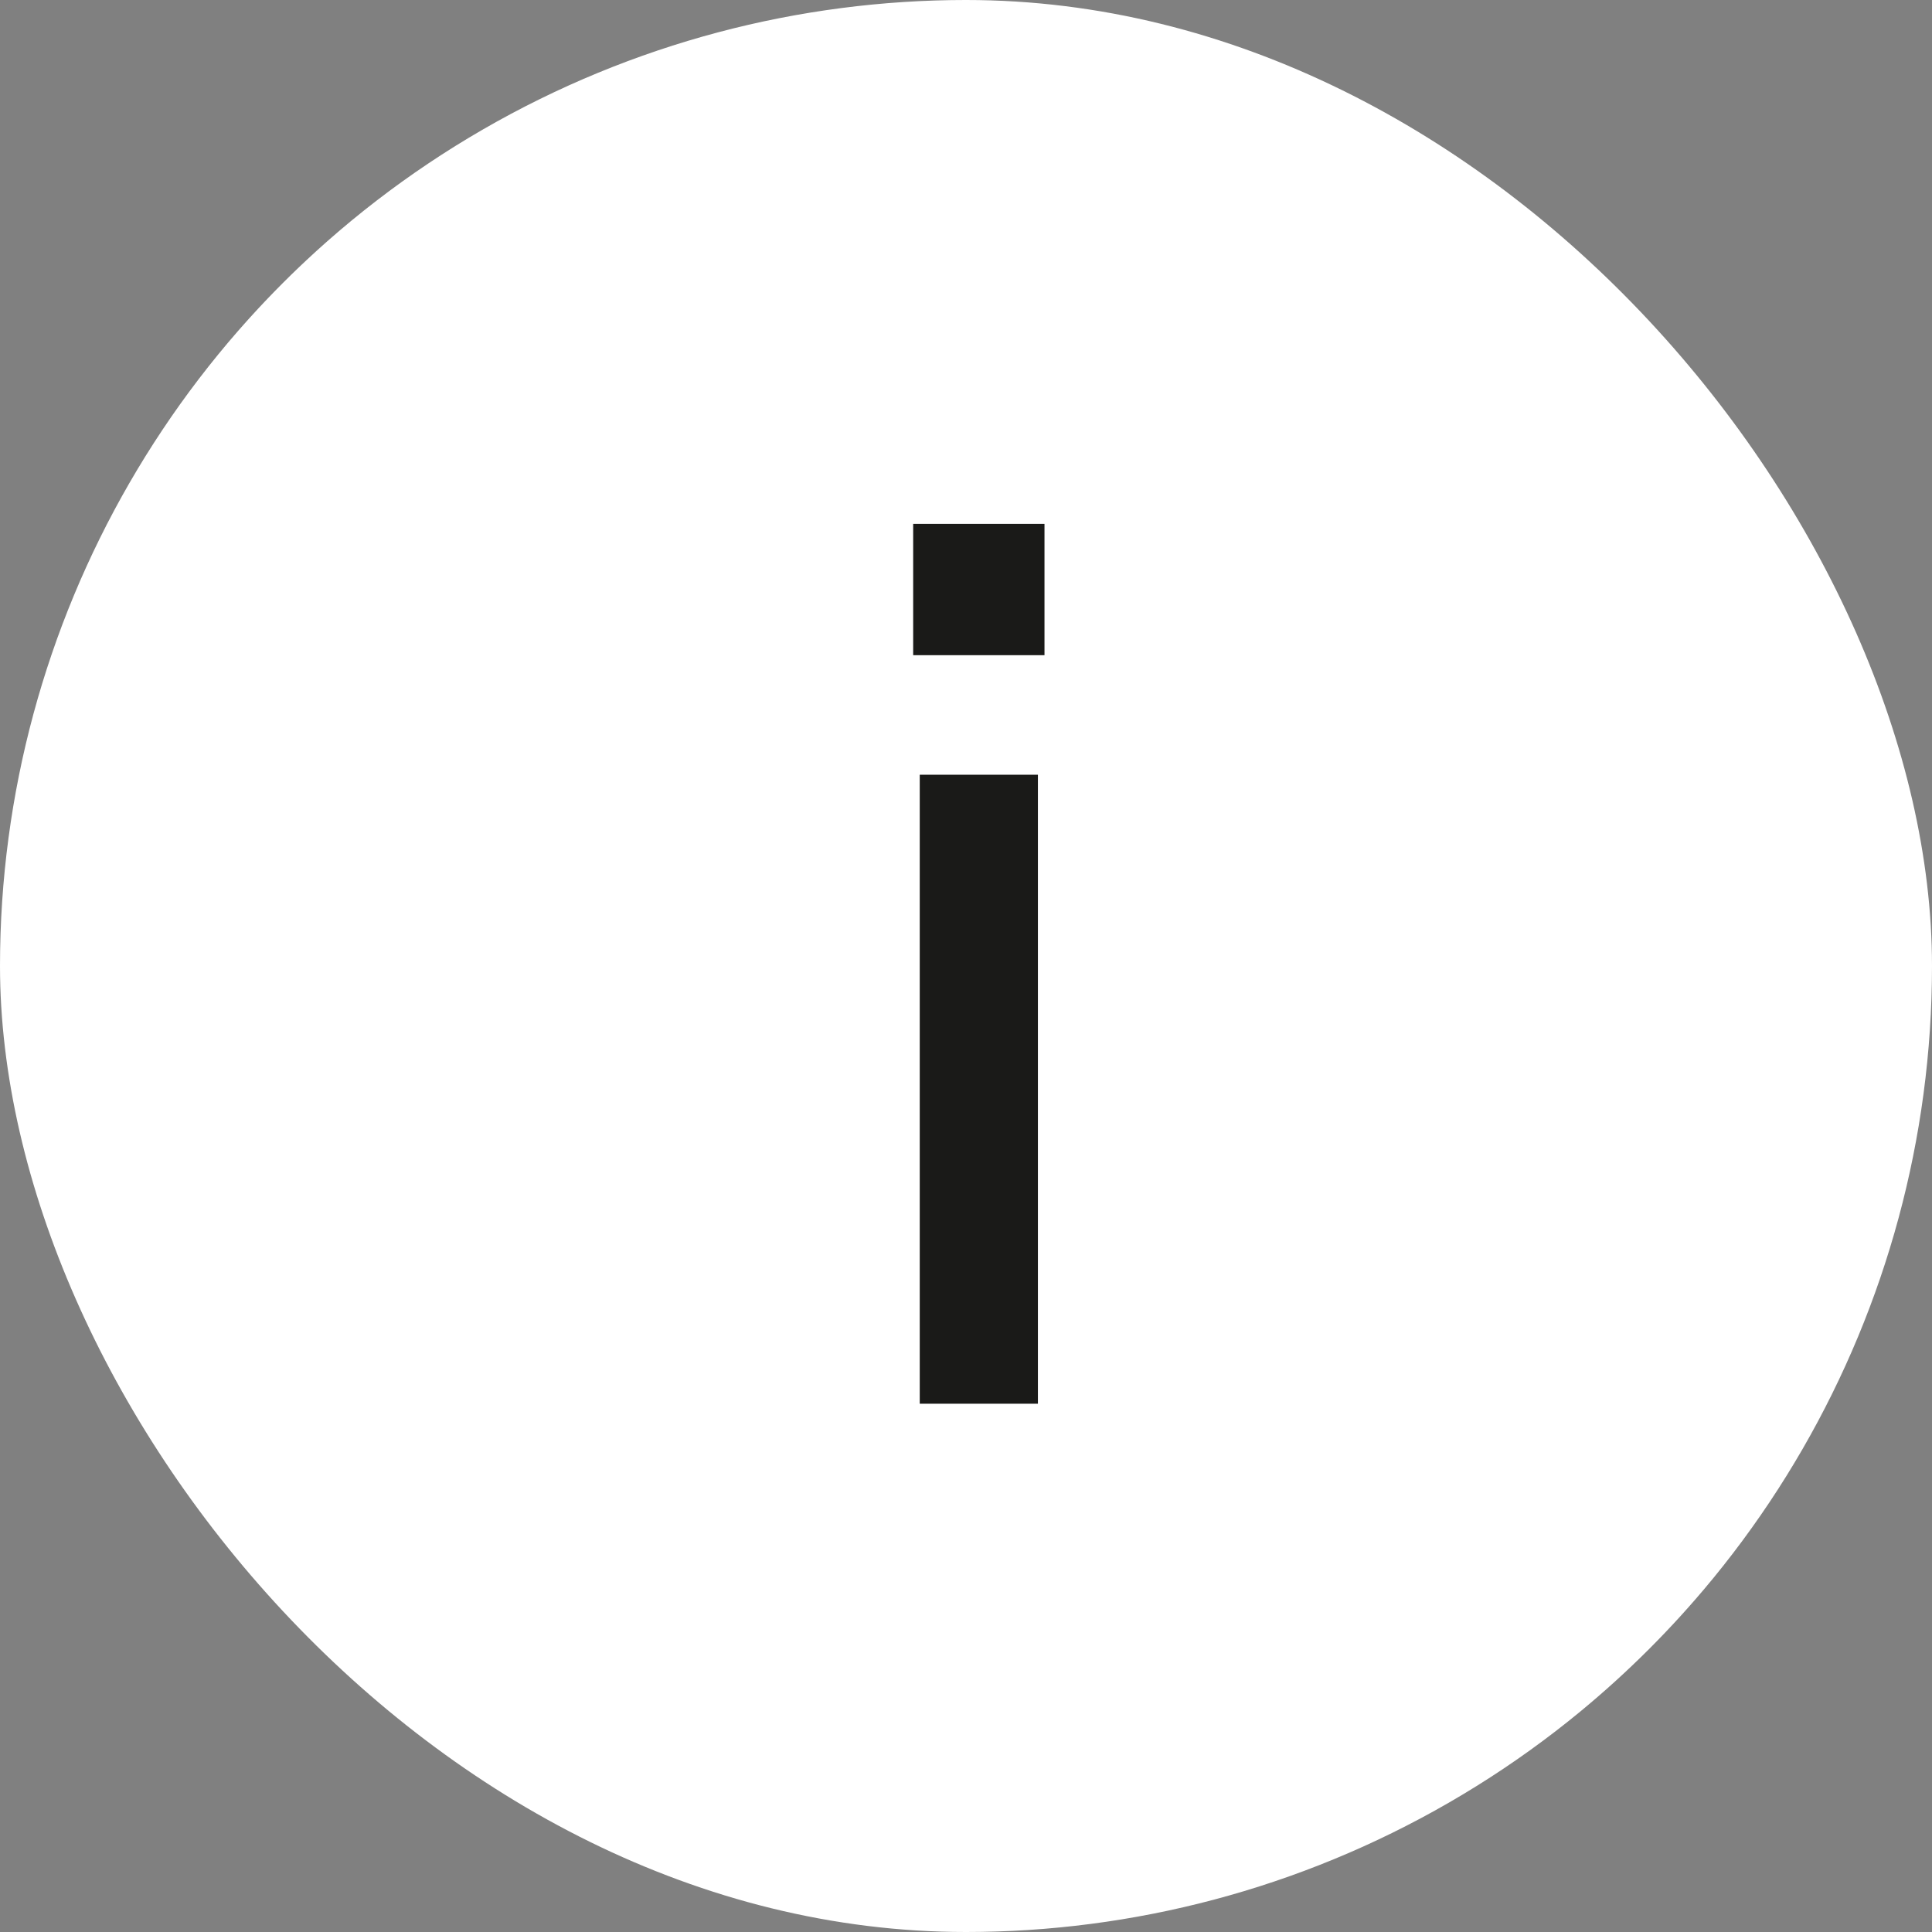
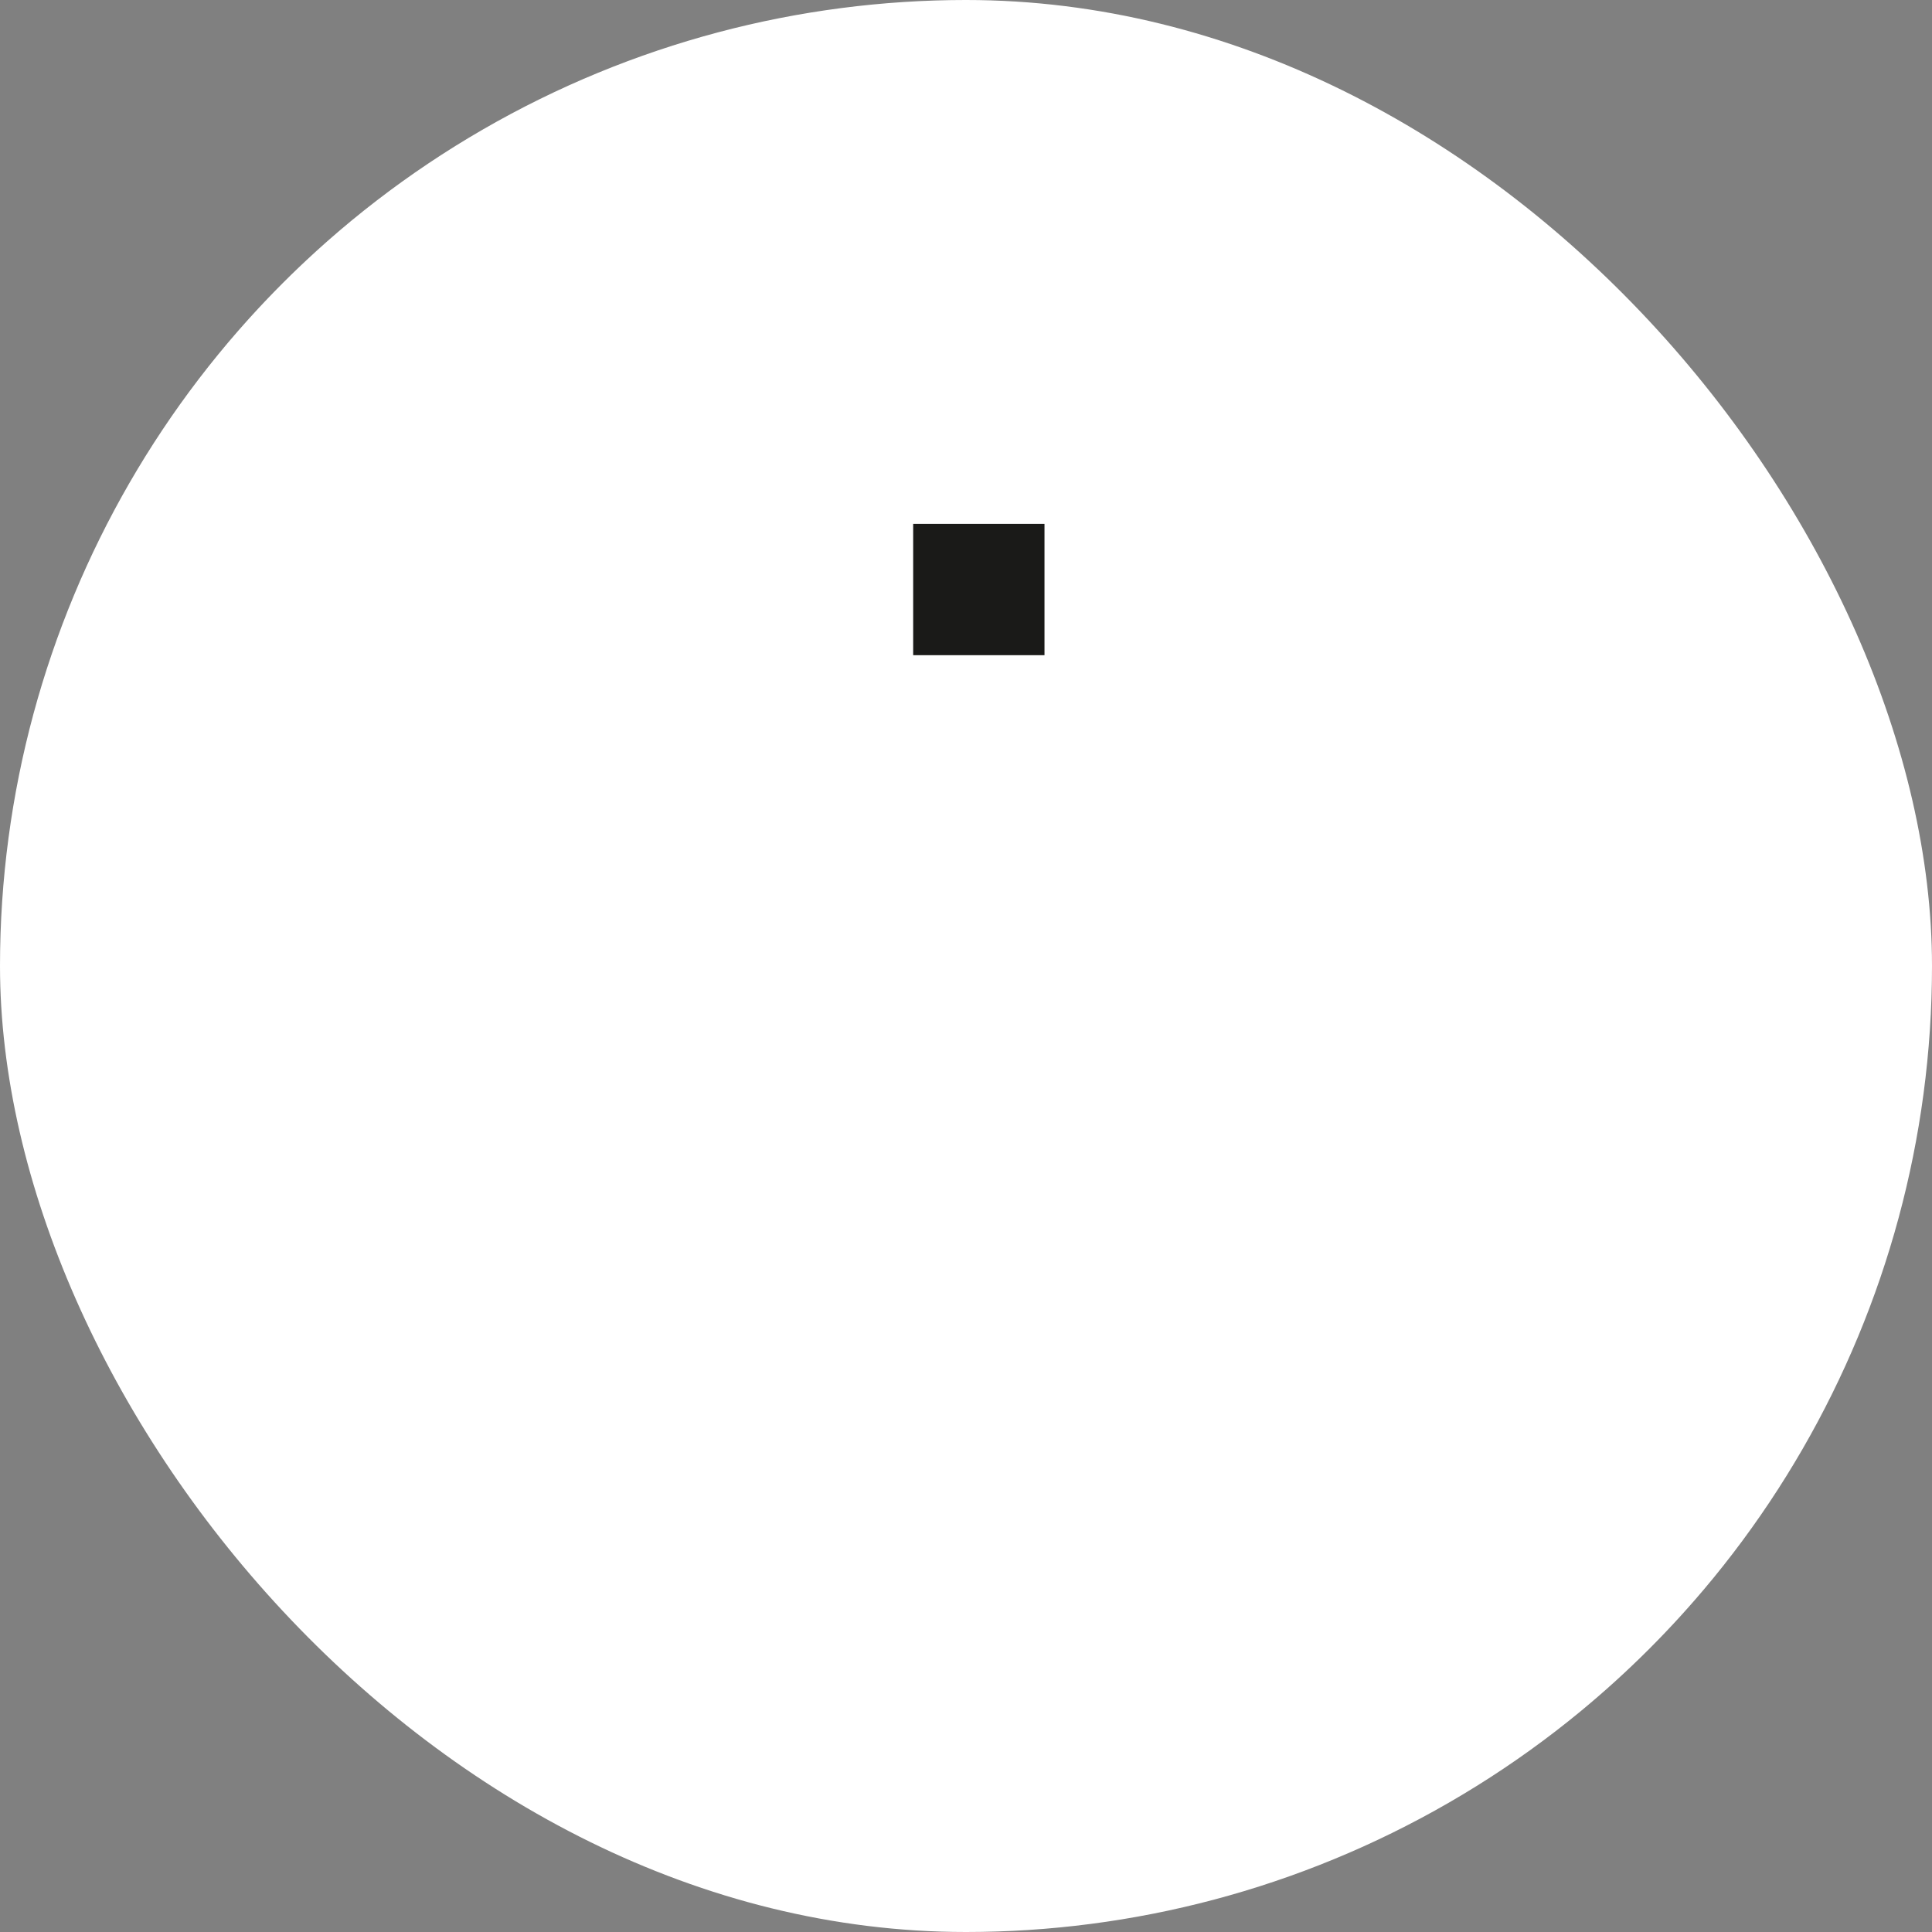
<svg xmlns="http://www.w3.org/2000/svg" width="32" height="32" viewBox="0 0 32 32" fill="none">
  <rect x="0" y="0" width="32" height="32" fill="#808080" stroke="none" />
  <g clip-path="url(#clip0_1901_59266)">
    <circle cx="16" cy="16" r="16" fill="white" />
    <mask id="mask0_1901_59266" style="mask-type:alpha" maskUnits="userSpaceOnUse" x="0" y="0" width="32" height="32">
      <circle cx="16" cy="16" r="16" fill="url(#paint0_linear_1901_59266)" />
    </mask>
    <g mask="url(#mask0_1901_59266)">
-       <circle opacity="0.15" cx="32" cy="32" r="32" fill="url(#paint1_linear_1901_59266)" />
-     </g>
+       </g>
  </g>
-   <path d="M15.125 10.852H17.3V8.677H15.125V10.852ZM15.234 23.25H17.191V12.832H15.234V23.25Z" fill="#1A1A18" />
+   <path d="M15.125 10.852H17.3V8.677H15.125V10.852ZM15.234 23.25V12.832H15.234V23.25Z" fill="#1A1A18" />
  <defs>
    <linearGradient id="paint0_linear_1901_59266" x1="16" y1="32" x2="16" y2="0" gradientUnits="userSpaceOnUse">
      <stop stop-color="#B10061" />
      <stop offset="1" stop-color="#E5007D" />
    </linearGradient>
    <linearGradient id="paint1_linear_1901_59266" x1="9.267" y1="9.267" x2="27.267" y2="27.267" gradientUnits="userSpaceOnUse">
      <stop stop-color="white" />
      <stop offset="1" stop-color="white" stop-opacity="0" />
    </linearGradient>
    <clipPath id="clip0_1901_59266">
      <rect width="32" height="32" rx="16" fill="white" />
    </clipPath>
  </defs>
</svg>